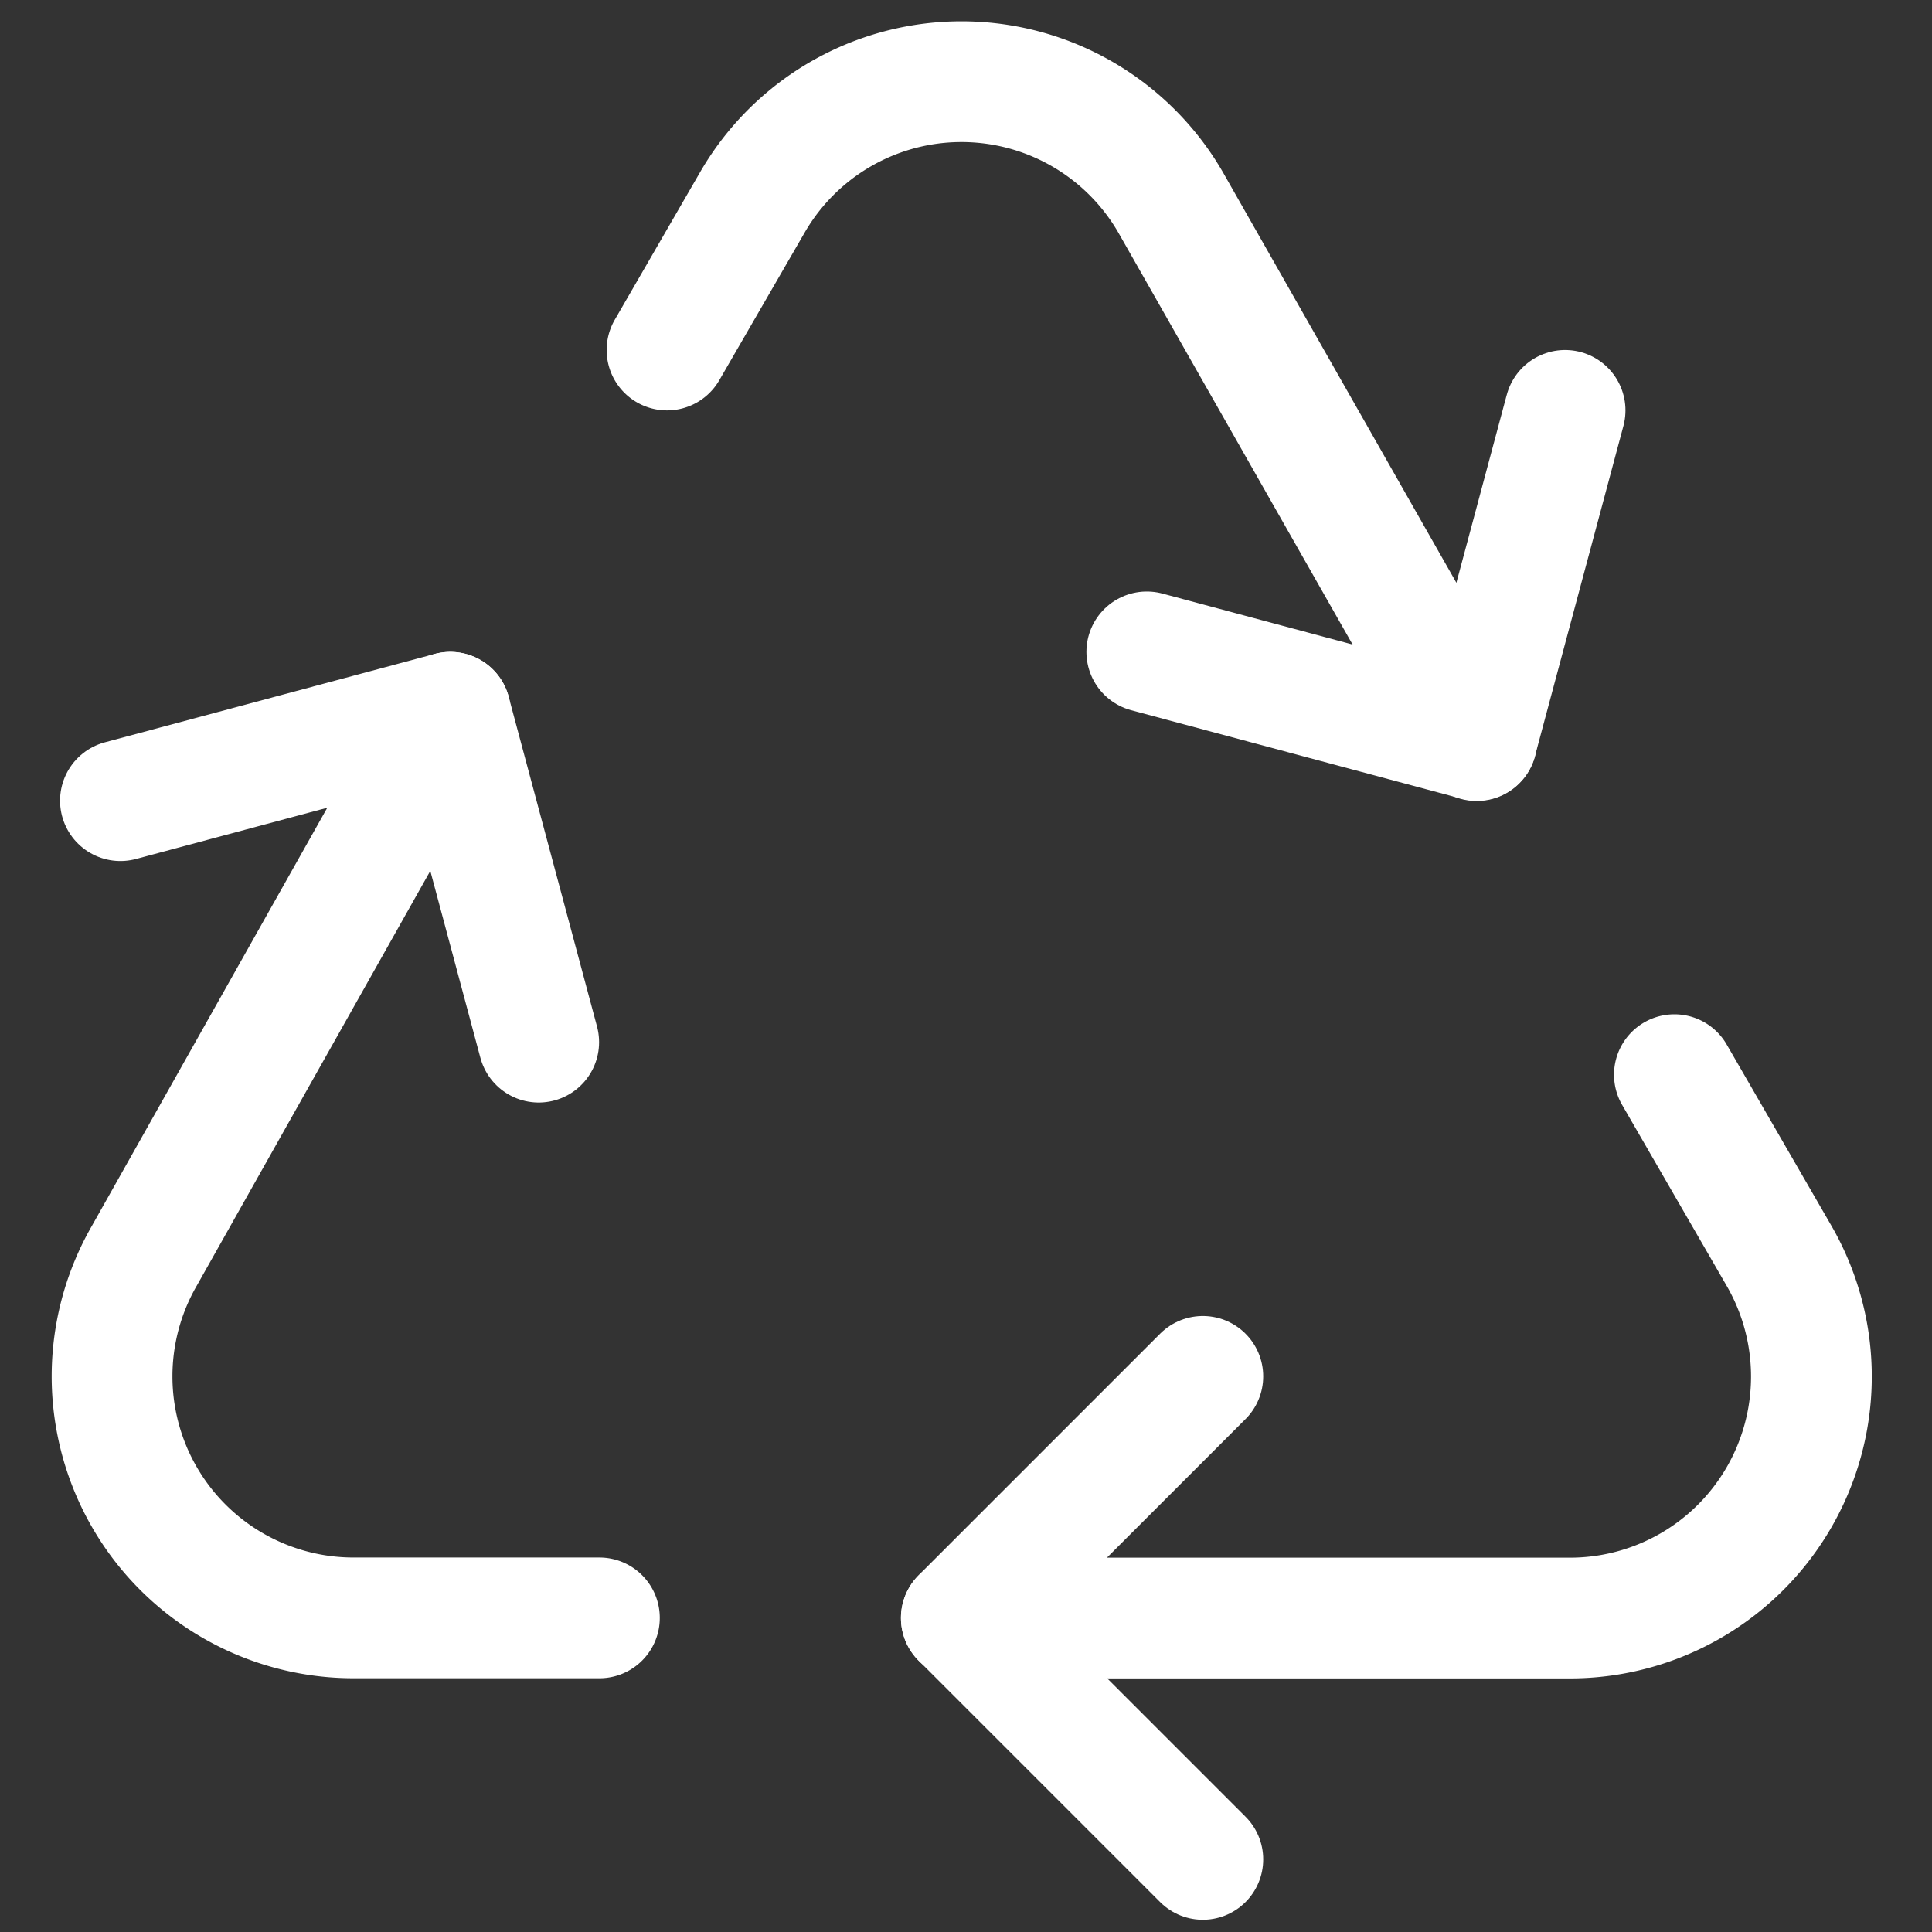
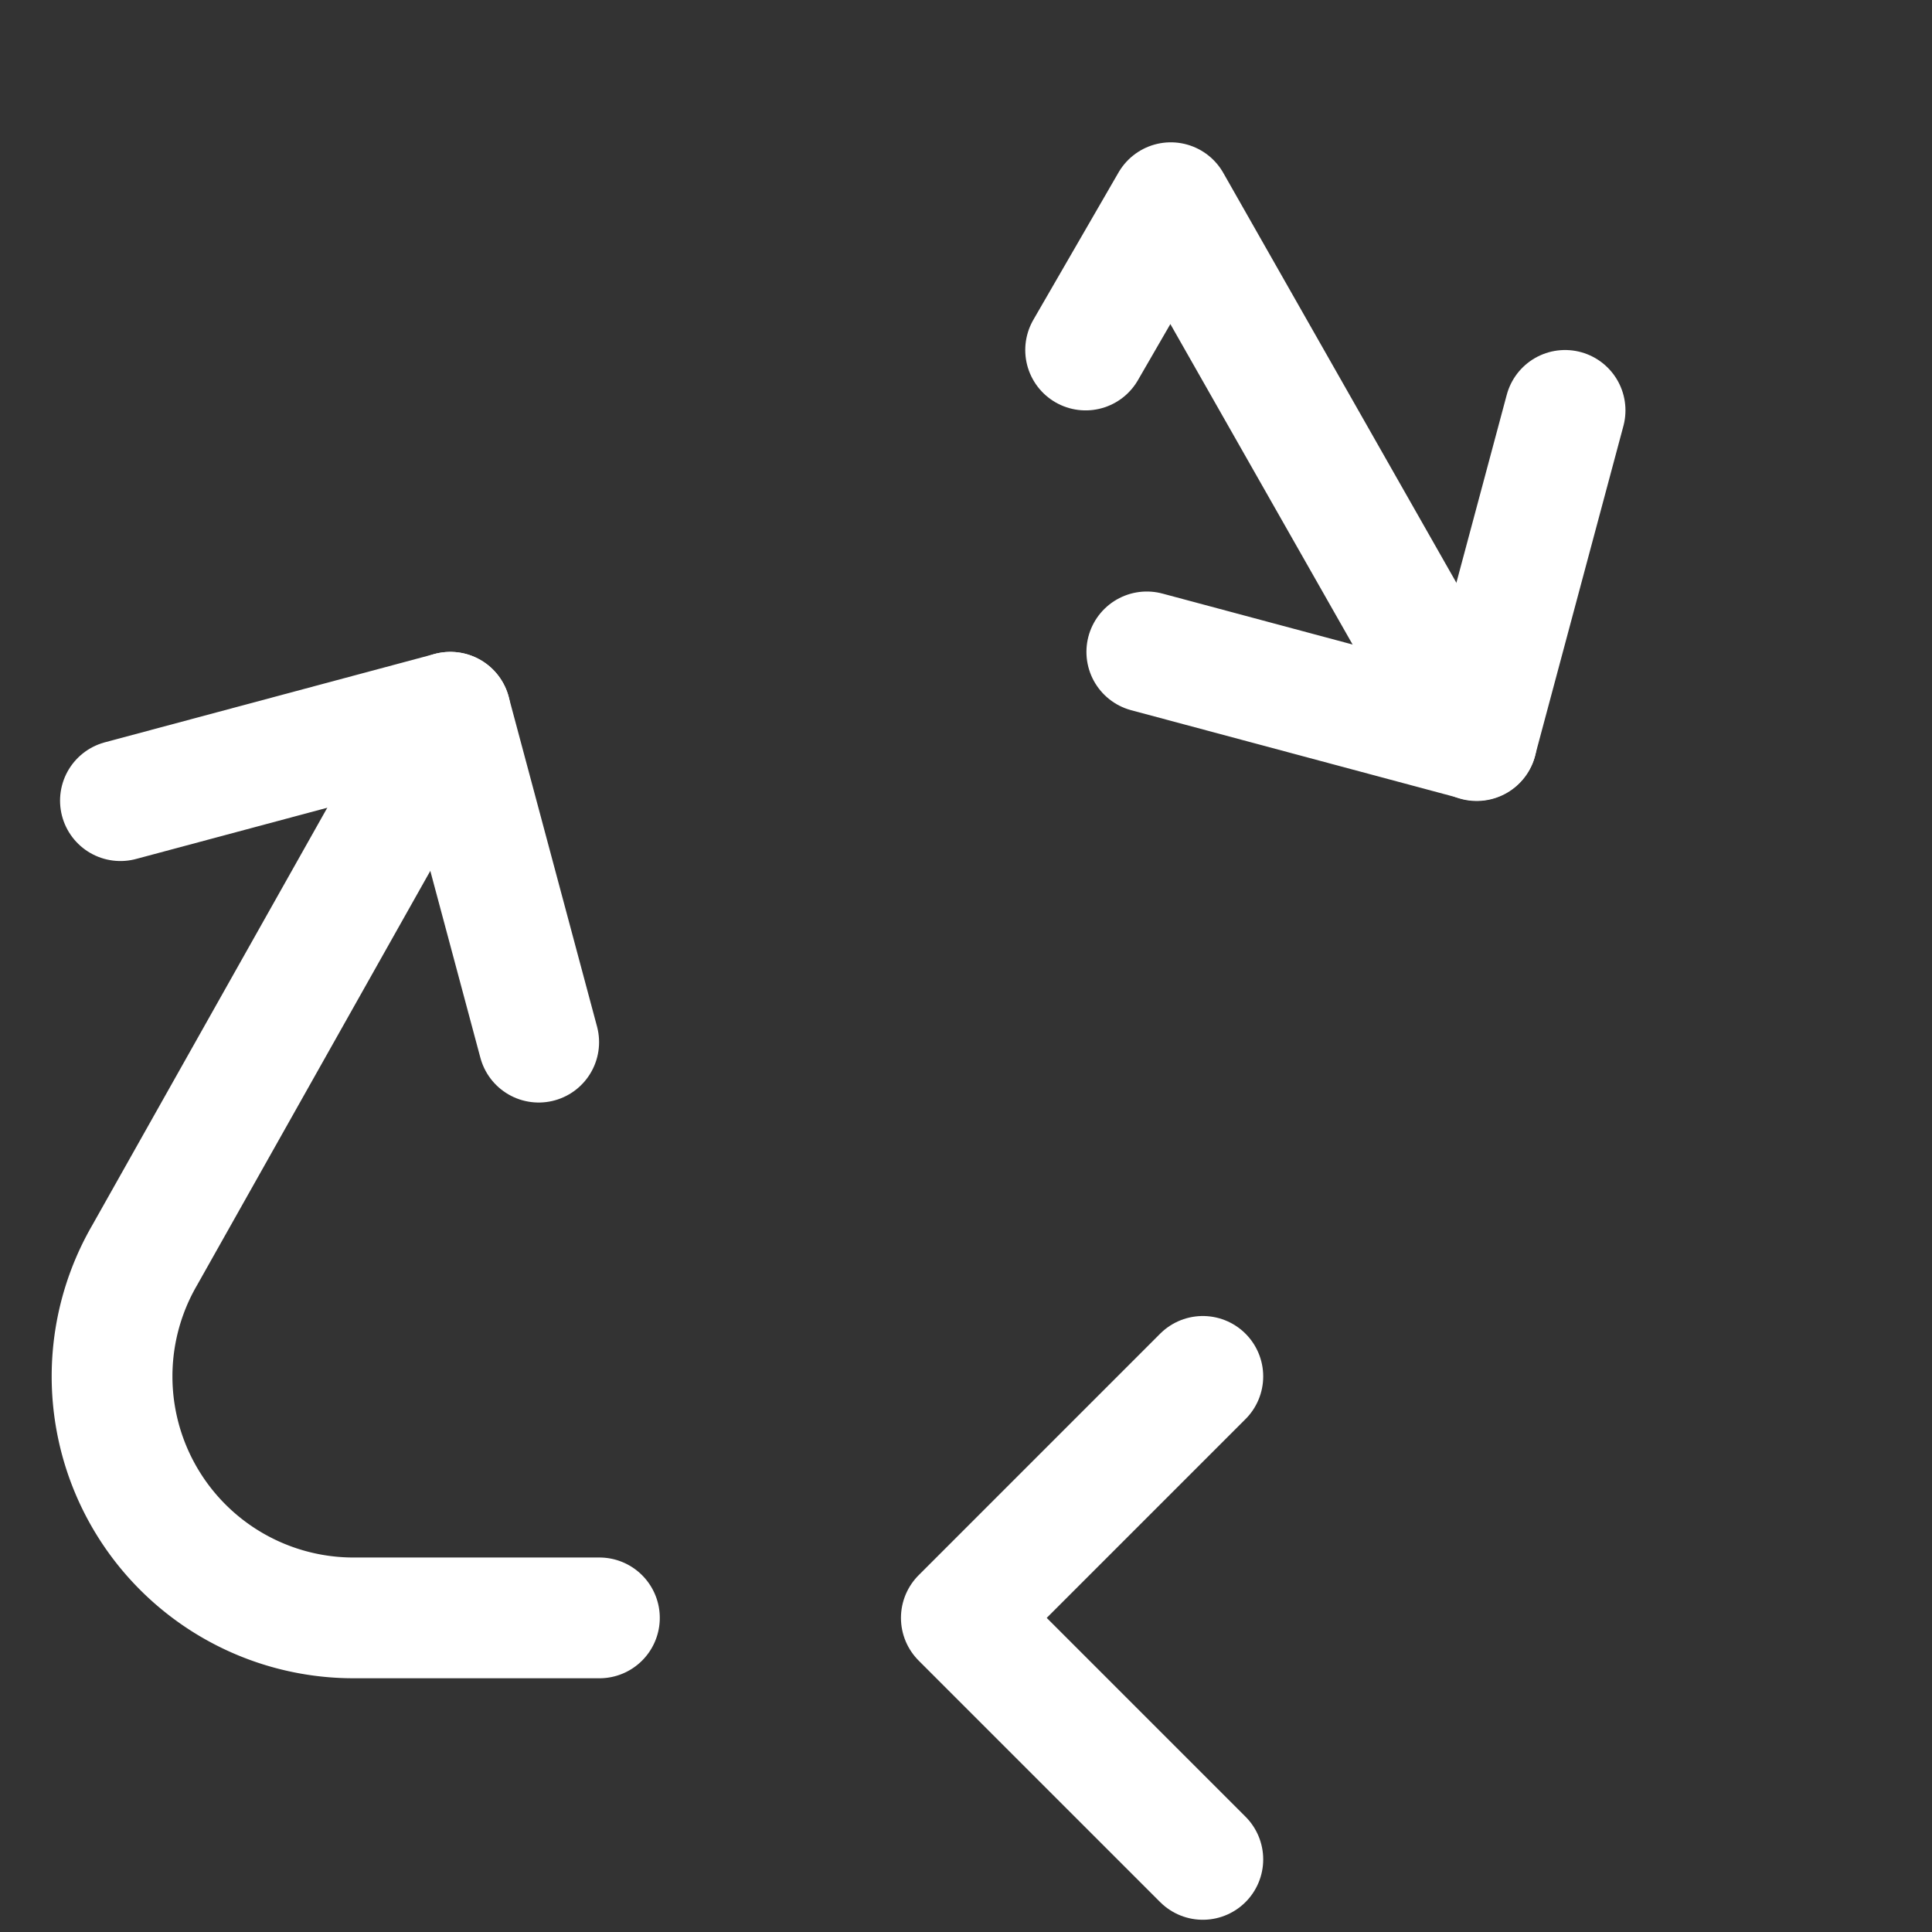
<svg xmlns="http://www.w3.org/2000/svg" viewBox="0 0 24 24" height="24" width="24">
  <rect x="0" y="0" width="24" height="24" fill="#333333" stroke="none" />
-   <path d="m18.344 9.2 -3.8 -6.682a3 3 0 0 0 -5.2 0l-1.058 1.83" fill="none" stroke="#ffffff" stroke-linecap="round" stroke-linejoin="round" stroke-width="1.5" />
-   <path d="M11.942 20.1H19.5a3 3 0 0 0 2.6 -4.5l-1.3 -2.25" fill="none" stroke="#ffffff" stroke-linecap="round" stroke-linejoin="round" stroke-width="1.5" />
+   <path d="m18.344 9.2 -3.8 -6.682l-1.058 1.83" fill="none" stroke="#ffffff" stroke-linecap="round" stroke-linejoin="round" stroke-width="1.5" />
  <path d="m5.594 8.848 -3.8 6.75a3 3 0 0 0 2.6 4.5h3.052" fill="none" stroke="#ffffff" stroke-linecap="round" stroke-linejoin="round" stroke-width="1.5" />
  <path d="m14.942 17.098 -3 3 3 3" fill="none" stroke="#ffffff" stroke-linecap="round" stroke-linejoin="round" stroke-width="1.5" />
  <path d="m19.442 5.098 -1.098 4.098 -4.098 -1.098" fill="none" stroke="#ffffff" stroke-linecap="round" stroke-linejoin="round" stroke-width="1.5" />
  <path d="m1.496 9.946 4.098 -1.098 1.098 4.098" fill="none" stroke="#ffffff" stroke-linecap="round" stroke-linejoin="round" stroke-width="1.5" />
</svg>